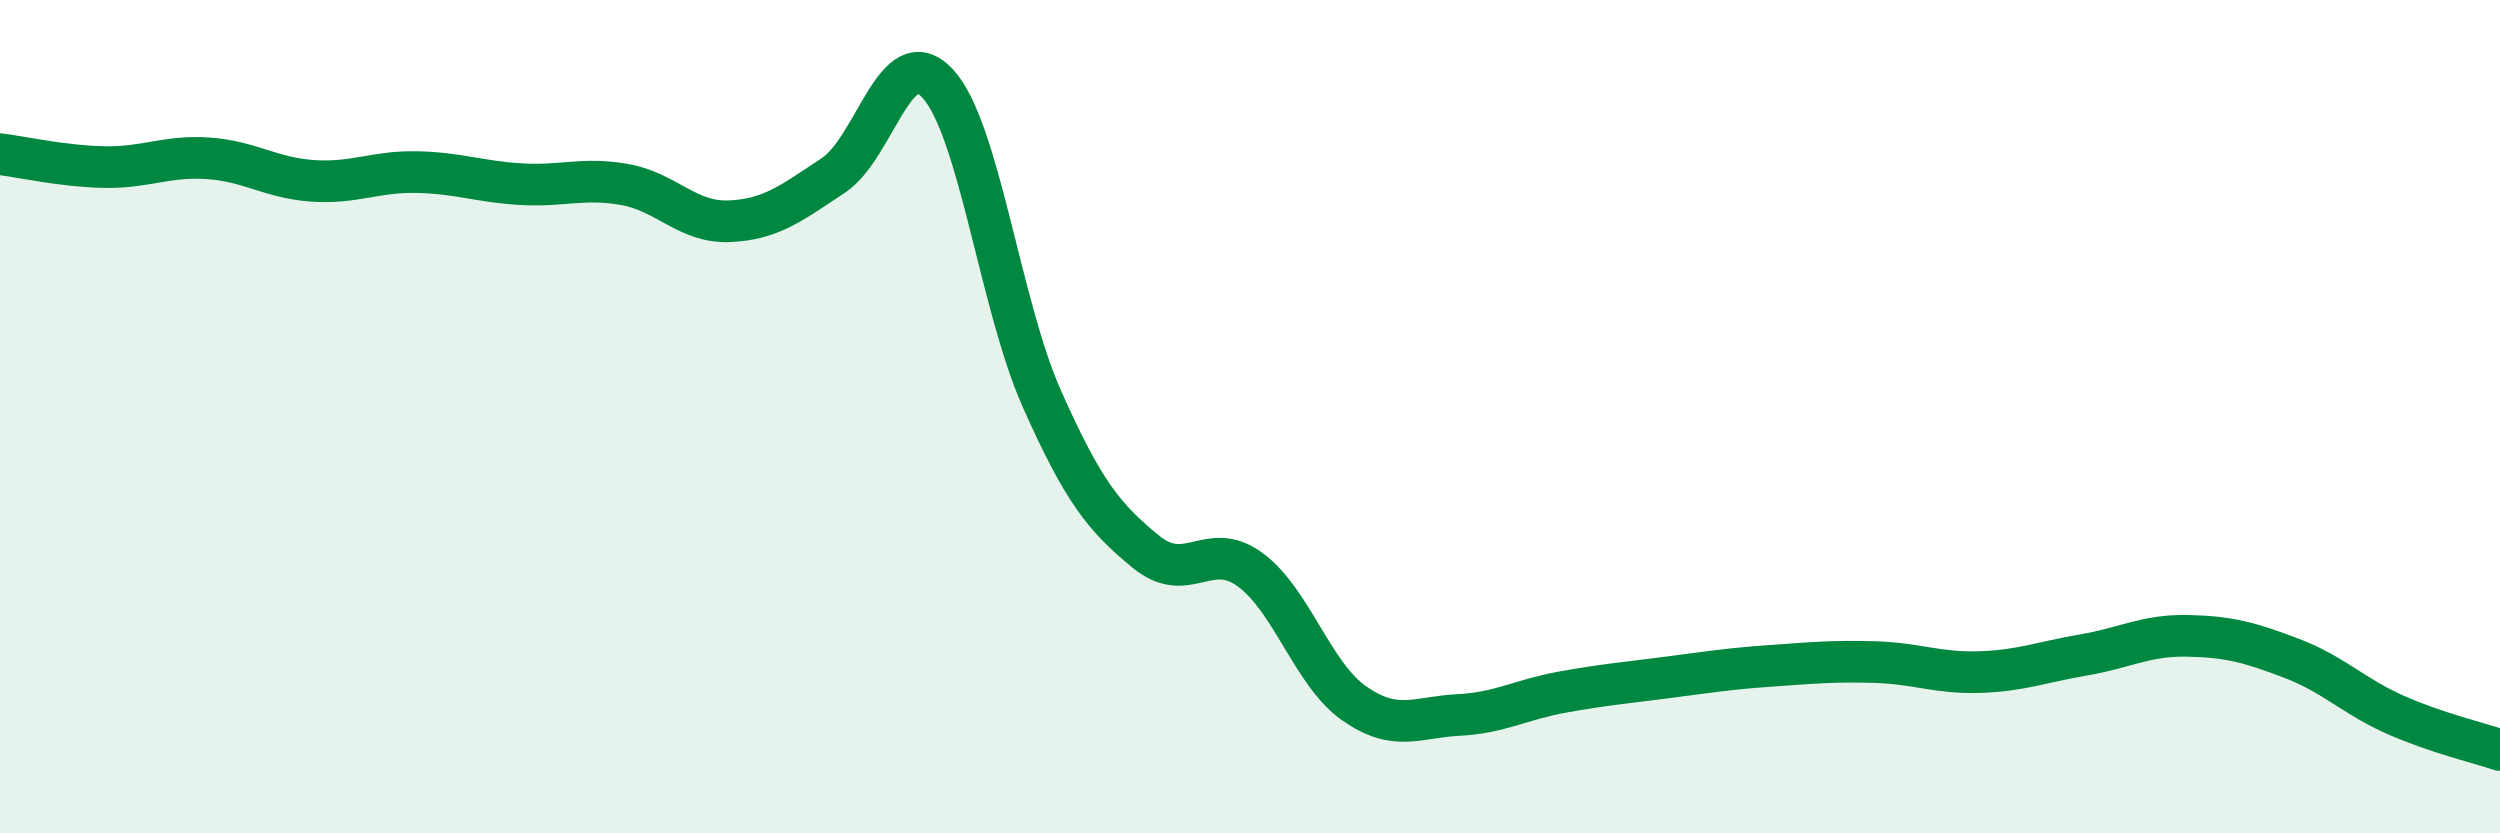
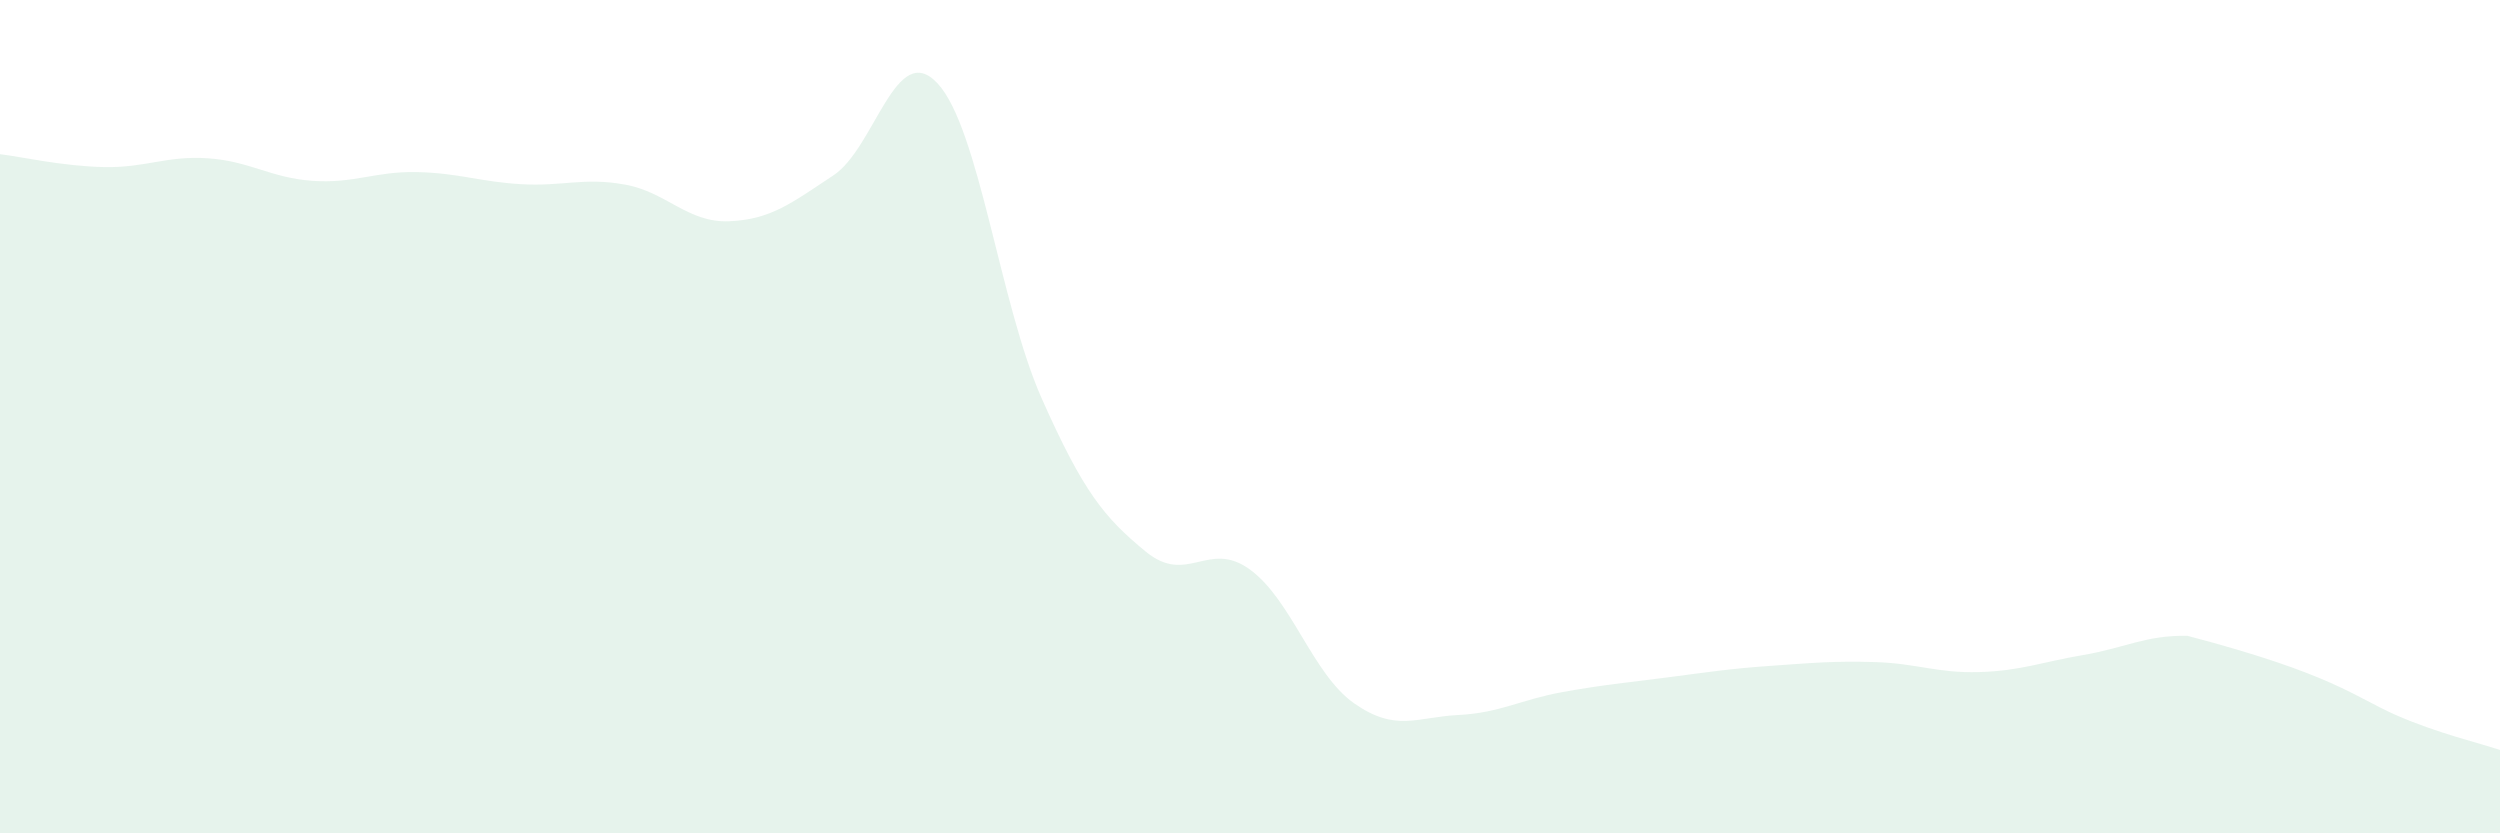
<svg xmlns="http://www.w3.org/2000/svg" width="60" height="20" viewBox="0 0 60 20">
-   <path d="M 0,3.7 C 0.5,3.76 1.5,3.99 2.5,4.01 C 3.5,4.03 4,3.73 5,3.8 C 6,3.87 6.5,4.27 7.5,4.34 C 8.5,4.41 9,4.11 10,4.13 C 11,4.15 11.5,4.36 12.5,4.42 C 13.5,4.48 14,4.25 15,4.43 C 16,4.61 16.5,5.35 17.5,5.31 C 18.5,5.27 19,4.87 20,4.21 C 21,3.55 21.5,0.93 22.5,2 C 23.5,3.07 24,7.31 25,9.56 C 26,11.81 26.5,12.42 27.5,13.24 C 28.5,14.06 29,12.94 30,13.67 C 31,14.4 31.5,16.18 32.5,16.88 C 33.5,17.58 34,17.21 35,17.16 C 36,17.11 36.5,16.79 37.5,16.61 C 38.5,16.43 39,16.39 40,16.26 C 41,16.13 41.5,16.05 42.5,15.98 C 43.5,15.91 44,15.86 45,15.89 C 46,15.92 46.5,16.16 47.5,16.13 C 48.5,16.1 49,15.89 50,15.72 C 51,15.55 51.5,15.24 52.5,15.26 C 53.5,15.28 54,15.42 55,15.8 C 56,16.18 56.5,16.72 57.5,17.16 C 58.5,17.6 59.5,17.83 60,18L60 20L0 20Z" fill="#008740" opacity="0.1" stroke-linecap="round" stroke-linejoin="round" />
-   <path d="M 0,3.7 C 0.5,3.76 1.5,3.99 2.5,4.01 C 3.5,4.03 4,3.73 5,3.8 C 6,3.87 6.5,4.27 7.5,4.34 C 8.5,4.41 9,4.11 10,4.13 C 11,4.15 11.5,4.36 12.5,4.42 C 13.5,4.48 14,4.25 15,4.43 C 16,4.61 16.5,5.35 17.5,5.31 C 18.5,5.27 19,4.87 20,4.21 C 21,3.55 21.5,0.93 22.5,2 C 23.5,3.07 24,7.31 25,9.56 C 26,11.81 26.5,12.42 27.5,13.24 C 28.5,14.06 29,12.94 30,13.67 C 31,14.4 31.5,16.18 32.5,16.88 C 33.5,17.58 34,17.21 35,17.16 C 36,17.11 36.5,16.79 37.5,16.61 C 38.5,16.43 39,16.39 40,16.26 C 41,16.13 41.5,16.05 42.5,15.98 C 43.5,15.91 44,15.86 45,15.89 C 46,15.92 46.5,16.16 47.5,16.13 C 48.5,16.1 49,15.89 50,15.72 C 51,15.55 51.5,15.24 52.5,15.26 C 53.5,15.28 54,15.42 55,15.8 C 56,16.18 56.5,16.72 57.5,17.16 C 58.5,17.6 59.5,17.83 60,18" stroke="#008740" stroke-width="1" fill="none" stroke-linecap="round" stroke-linejoin="round" />
+   <path d="M 0,3.7 C 0.5,3.76 1.5,3.99 2.5,4.01 C 3.5,4.03 4,3.73 5,3.8 C 6,3.87 6.5,4.27 7.5,4.34 C 8.5,4.41 9,4.11 10,4.13 C 11,4.15 11.5,4.36 12.5,4.42 C 13.5,4.48 14,4.25 15,4.43 C 16,4.61 16.5,5.35 17.5,5.31 C 18.5,5.27 19,4.87 20,4.21 C 21,3.55 21.5,0.93 22.5,2 C 23.5,3.07 24,7.31 25,9.56 C 26,11.81 26.5,12.42 27.5,13.24 C 28.5,14.06 29,12.94 30,13.67 C 31,14.4 31.5,16.18 32.5,16.88 C 33.5,17.58 34,17.21 35,17.16 C 36,17.11 36.5,16.79 37.5,16.61 C 38.5,16.43 39,16.39 40,16.26 C 41,16.13 41.5,16.05 42.5,15.98 C 43.5,15.91 44,15.86 45,15.89 C 46,15.92 46.5,16.16 47.5,16.13 C 48.5,16.1 49,15.89 50,15.72 C 51,15.55 51.5,15.24 52.5,15.26 C 56,16.18 56.5,16.72 57.5,17.16 C 58.5,17.6 59.5,17.83 60,18L60 20L0 20Z" fill="#008740" opacity="0.1" stroke-linecap="round" stroke-linejoin="round" />
</svg>